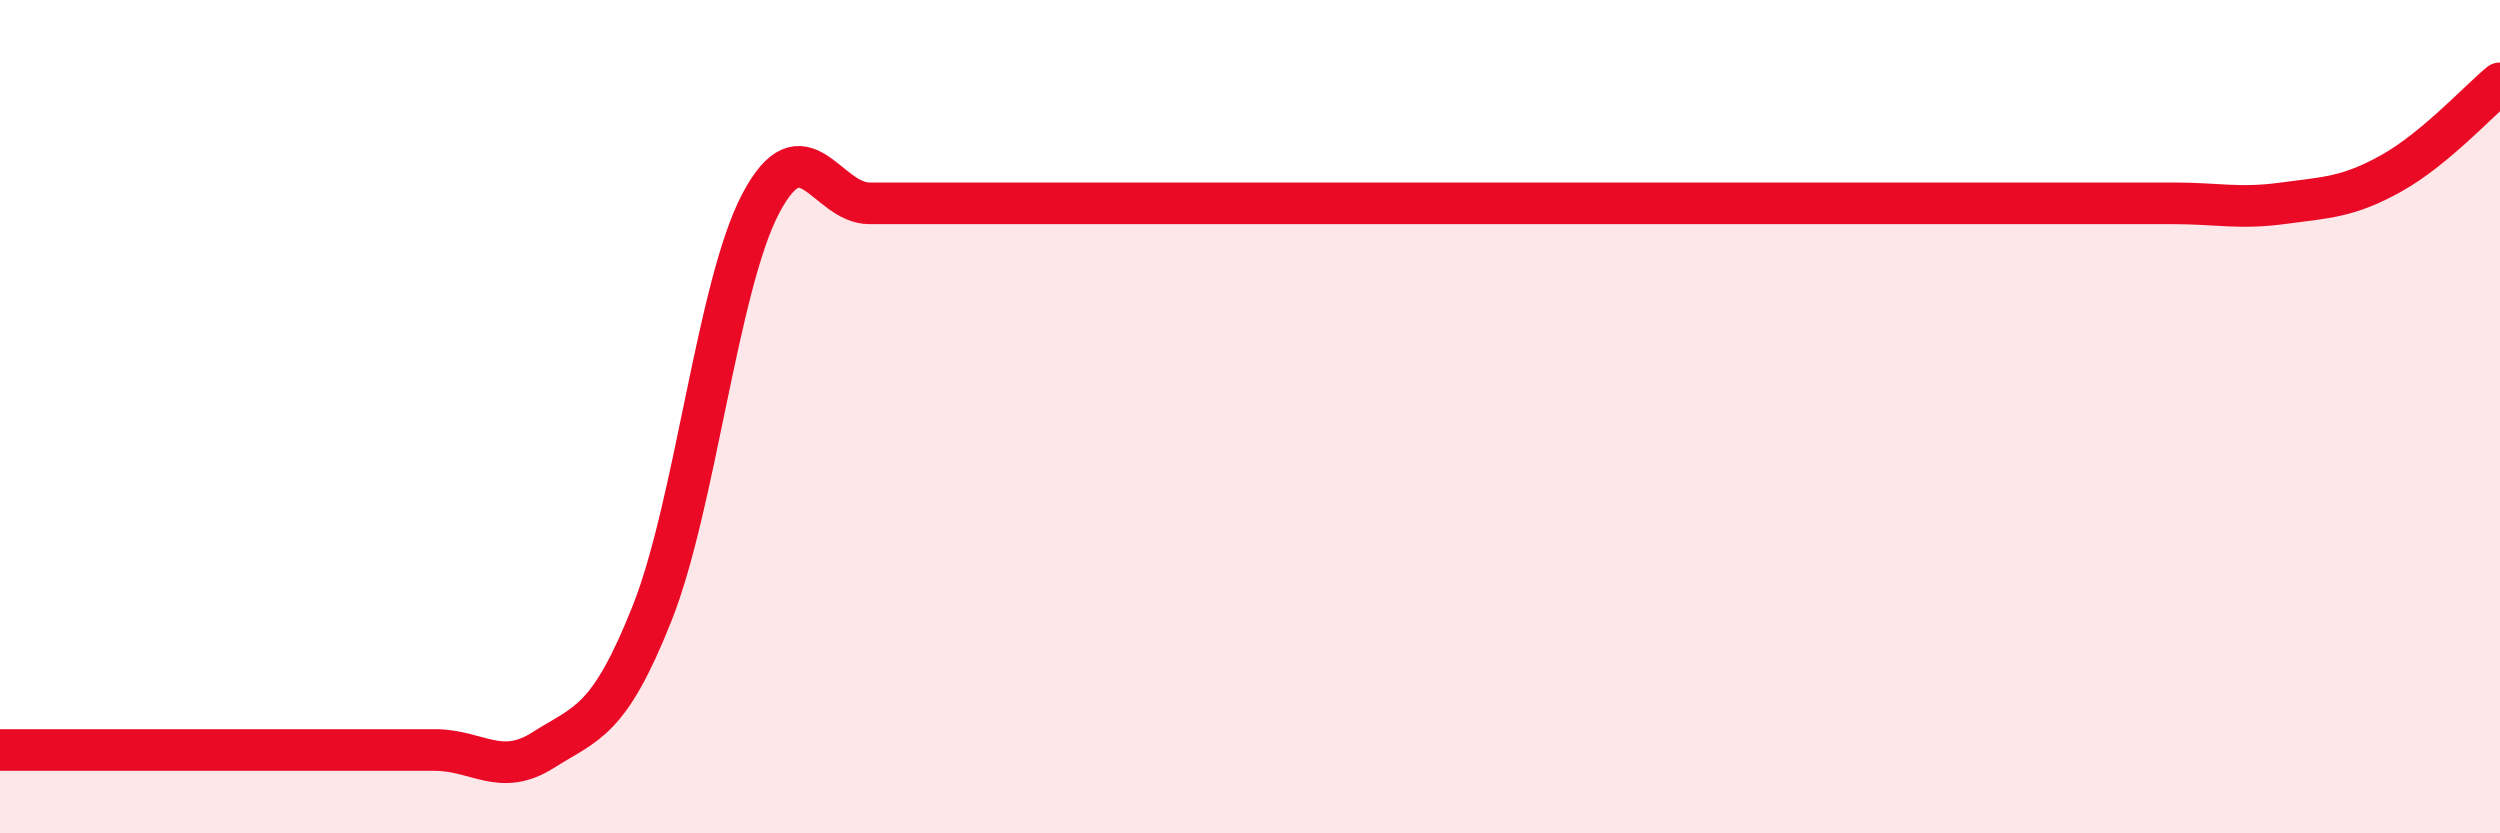
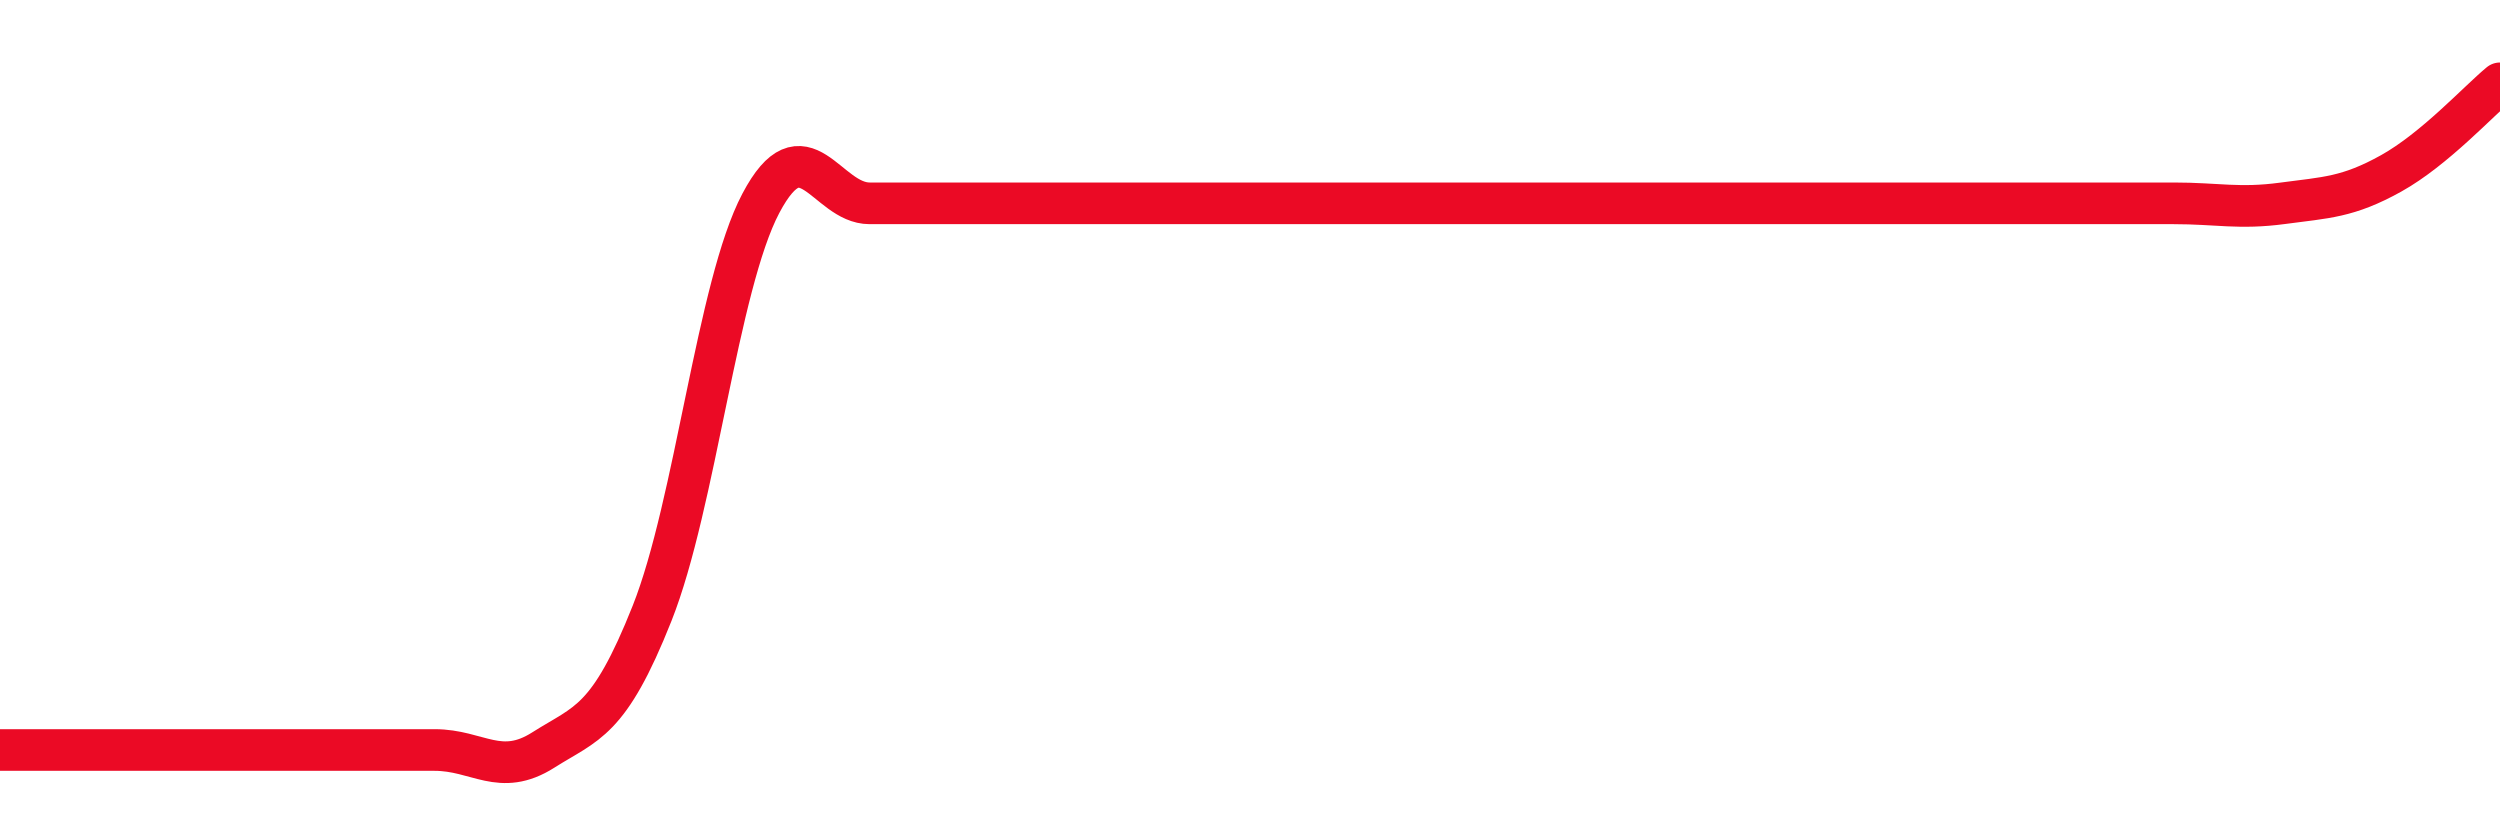
<svg xmlns="http://www.w3.org/2000/svg" width="60" height="20" viewBox="0 0 60 20">
-   <path d="M 0,18 C 0.52,18 1.57,18 2.61,18 C 3.65,18 4.18,18 5.22,18 C 6.26,18 6.79,18 7.83,18 C 8.87,18 9.39,18 10.43,18 C 11.47,18 12,18.66 13.04,18 C 14.08,17.34 14.61,17.34 15.65,14.72 C 16.69,12.1 17.22,6.85 18.26,4.88 C 19.3,2.91 19.83,4.88 20.87,4.88 C 21.91,4.88 22.44,4.88 23.48,4.88 C 24.52,4.88 25.05,4.88 26.09,4.88 C 27.13,4.88 27.66,4.88 28.7,4.88 C 29.74,4.88 30.26,4.88 31.3,4.88 C 32.34,4.88 32.87,4.88 33.91,4.88 C 34.95,4.88 35.48,4.88 36.52,4.88 C 37.56,4.88 38.09,4.88 39.13,4.88 C 40.17,4.88 40.7,4.88 41.74,4.88 C 42.78,4.88 43.31,4.88 44.35,4.88 C 45.39,4.88 45.92,4.88 46.96,4.88 C 48,4.88 48.53,4.88 49.57,4.88 C 50.61,4.88 51.13,4.88 52.17,4.88 C 53.21,4.88 53.74,5.02 54.78,4.88 C 55.82,4.74 56.35,4.74 57.39,4.16 C 58.43,3.58 59.48,2.43 60,2L60 20L0 20Z" fill="#EB0A25" opacity="0.1" stroke-linecap="round" stroke-linejoin="round" />
  <path d="M 0,18 C 0.52,18 1.57,18 2.61,18 C 3.65,18 4.18,18 5.22,18 C 6.26,18 6.79,18 7.83,18 C 8.87,18 9.39,18 10.43,18 C 11.47,18 12,18.66 13.04,18 C 14.08,17.34 14.61,17.34 15.65,14.72 C 16.69,12.1 17.22,6.85 18.26,4.88 C 19.3,2.91 19.83,4.88 20.87,4.88 C 21.91,4.88 22.44,4.88 23.48,4.88 C 24.52,4.88 25.05,4.88 26.09,4.88 C 27.13,4.88 27.66,4.88 28.7,4.88 C 29.74,4.88 30.26,4.88 31.3,4.88 C 32.34,4.88 32.87,4.88 33.91,4.88 C 34.95,4.88 35.48,4.88 36.52,4.88 C 37.56,4.88 38.09,4.88 39.13,4.88 C 40.17,4.88 40.7,4.88 41.74,4.88 C 42.78,4.88 43.31,4.88 44.35,4.88 C 45.39,4.88 45.92,4.88 46.96,4.88 C 48,4.88 48.53,4.88 49.57,4.88 C 50.61,4.88 51.13,4.88 52.17,4.88 C 53.21,4.88 53.74,5.02 54.78,4.88 C 55.82,4.74 56.35,4.74 57.39,4.16 C 58.43,3.58 59.48,2.43 60,2" stroke="#EB0A25" stroke-width="1" fill="none" stroke-linecap="round" stroke-linejoin="round" />
</svg>